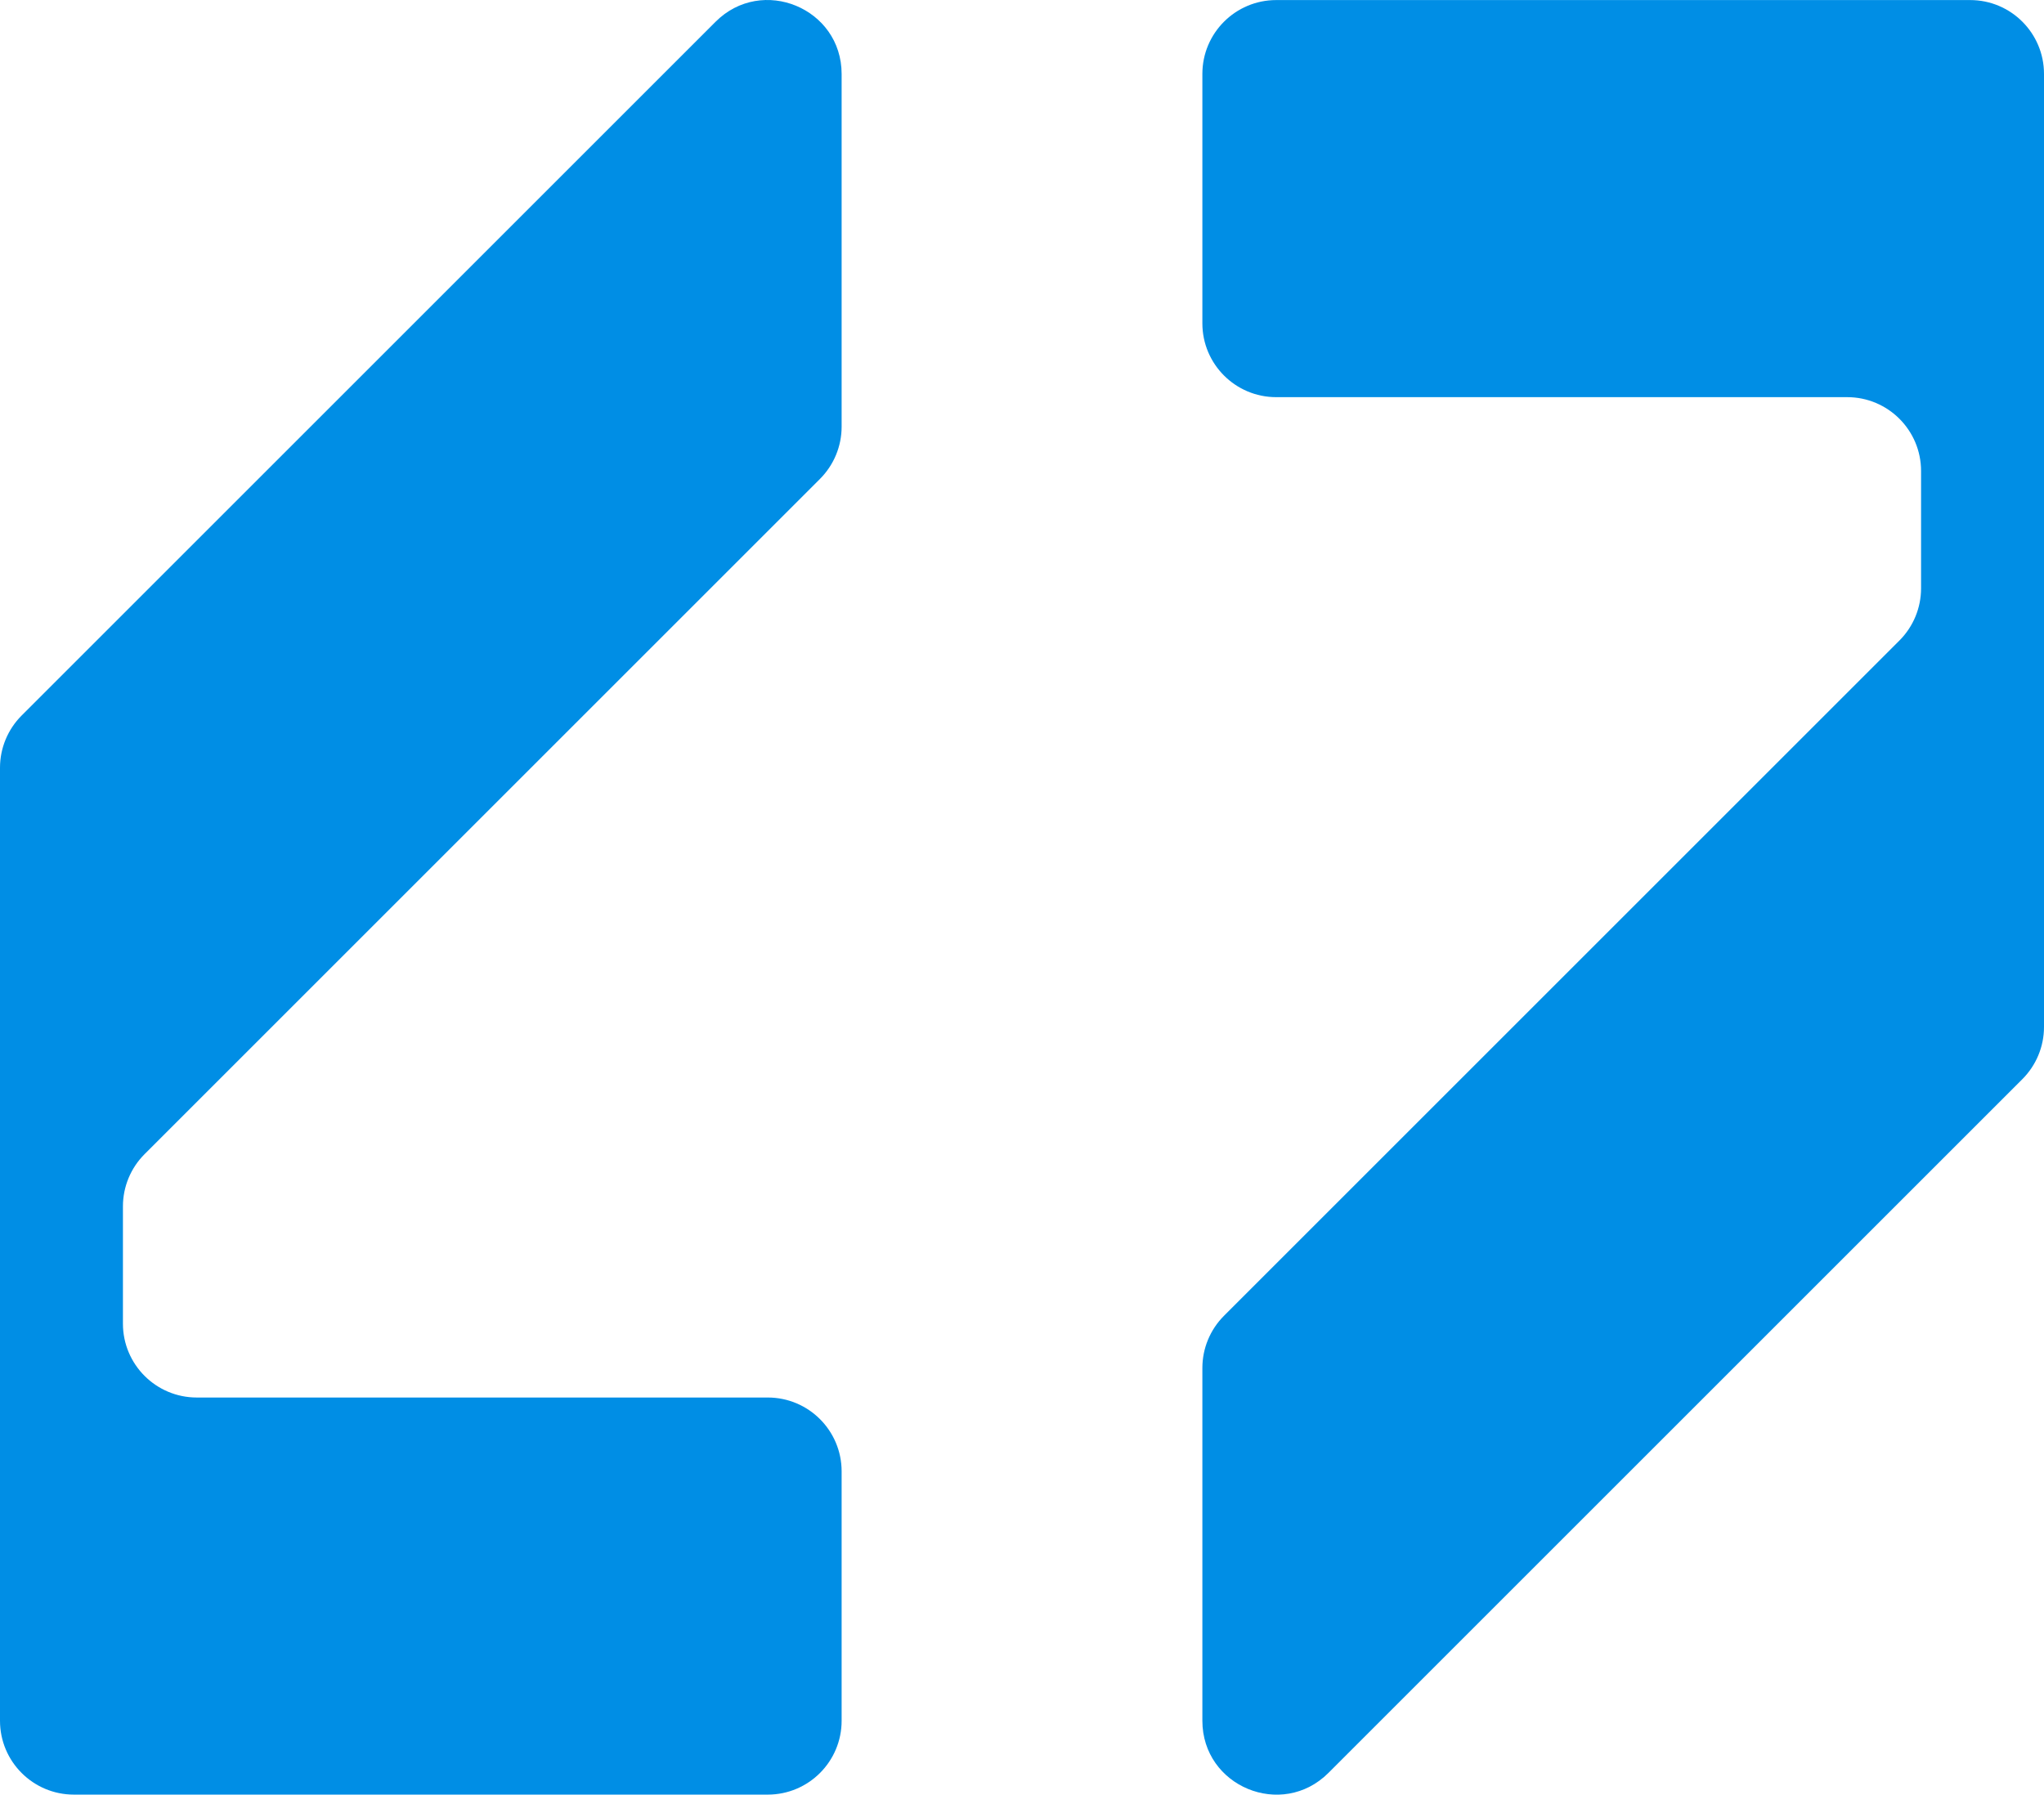
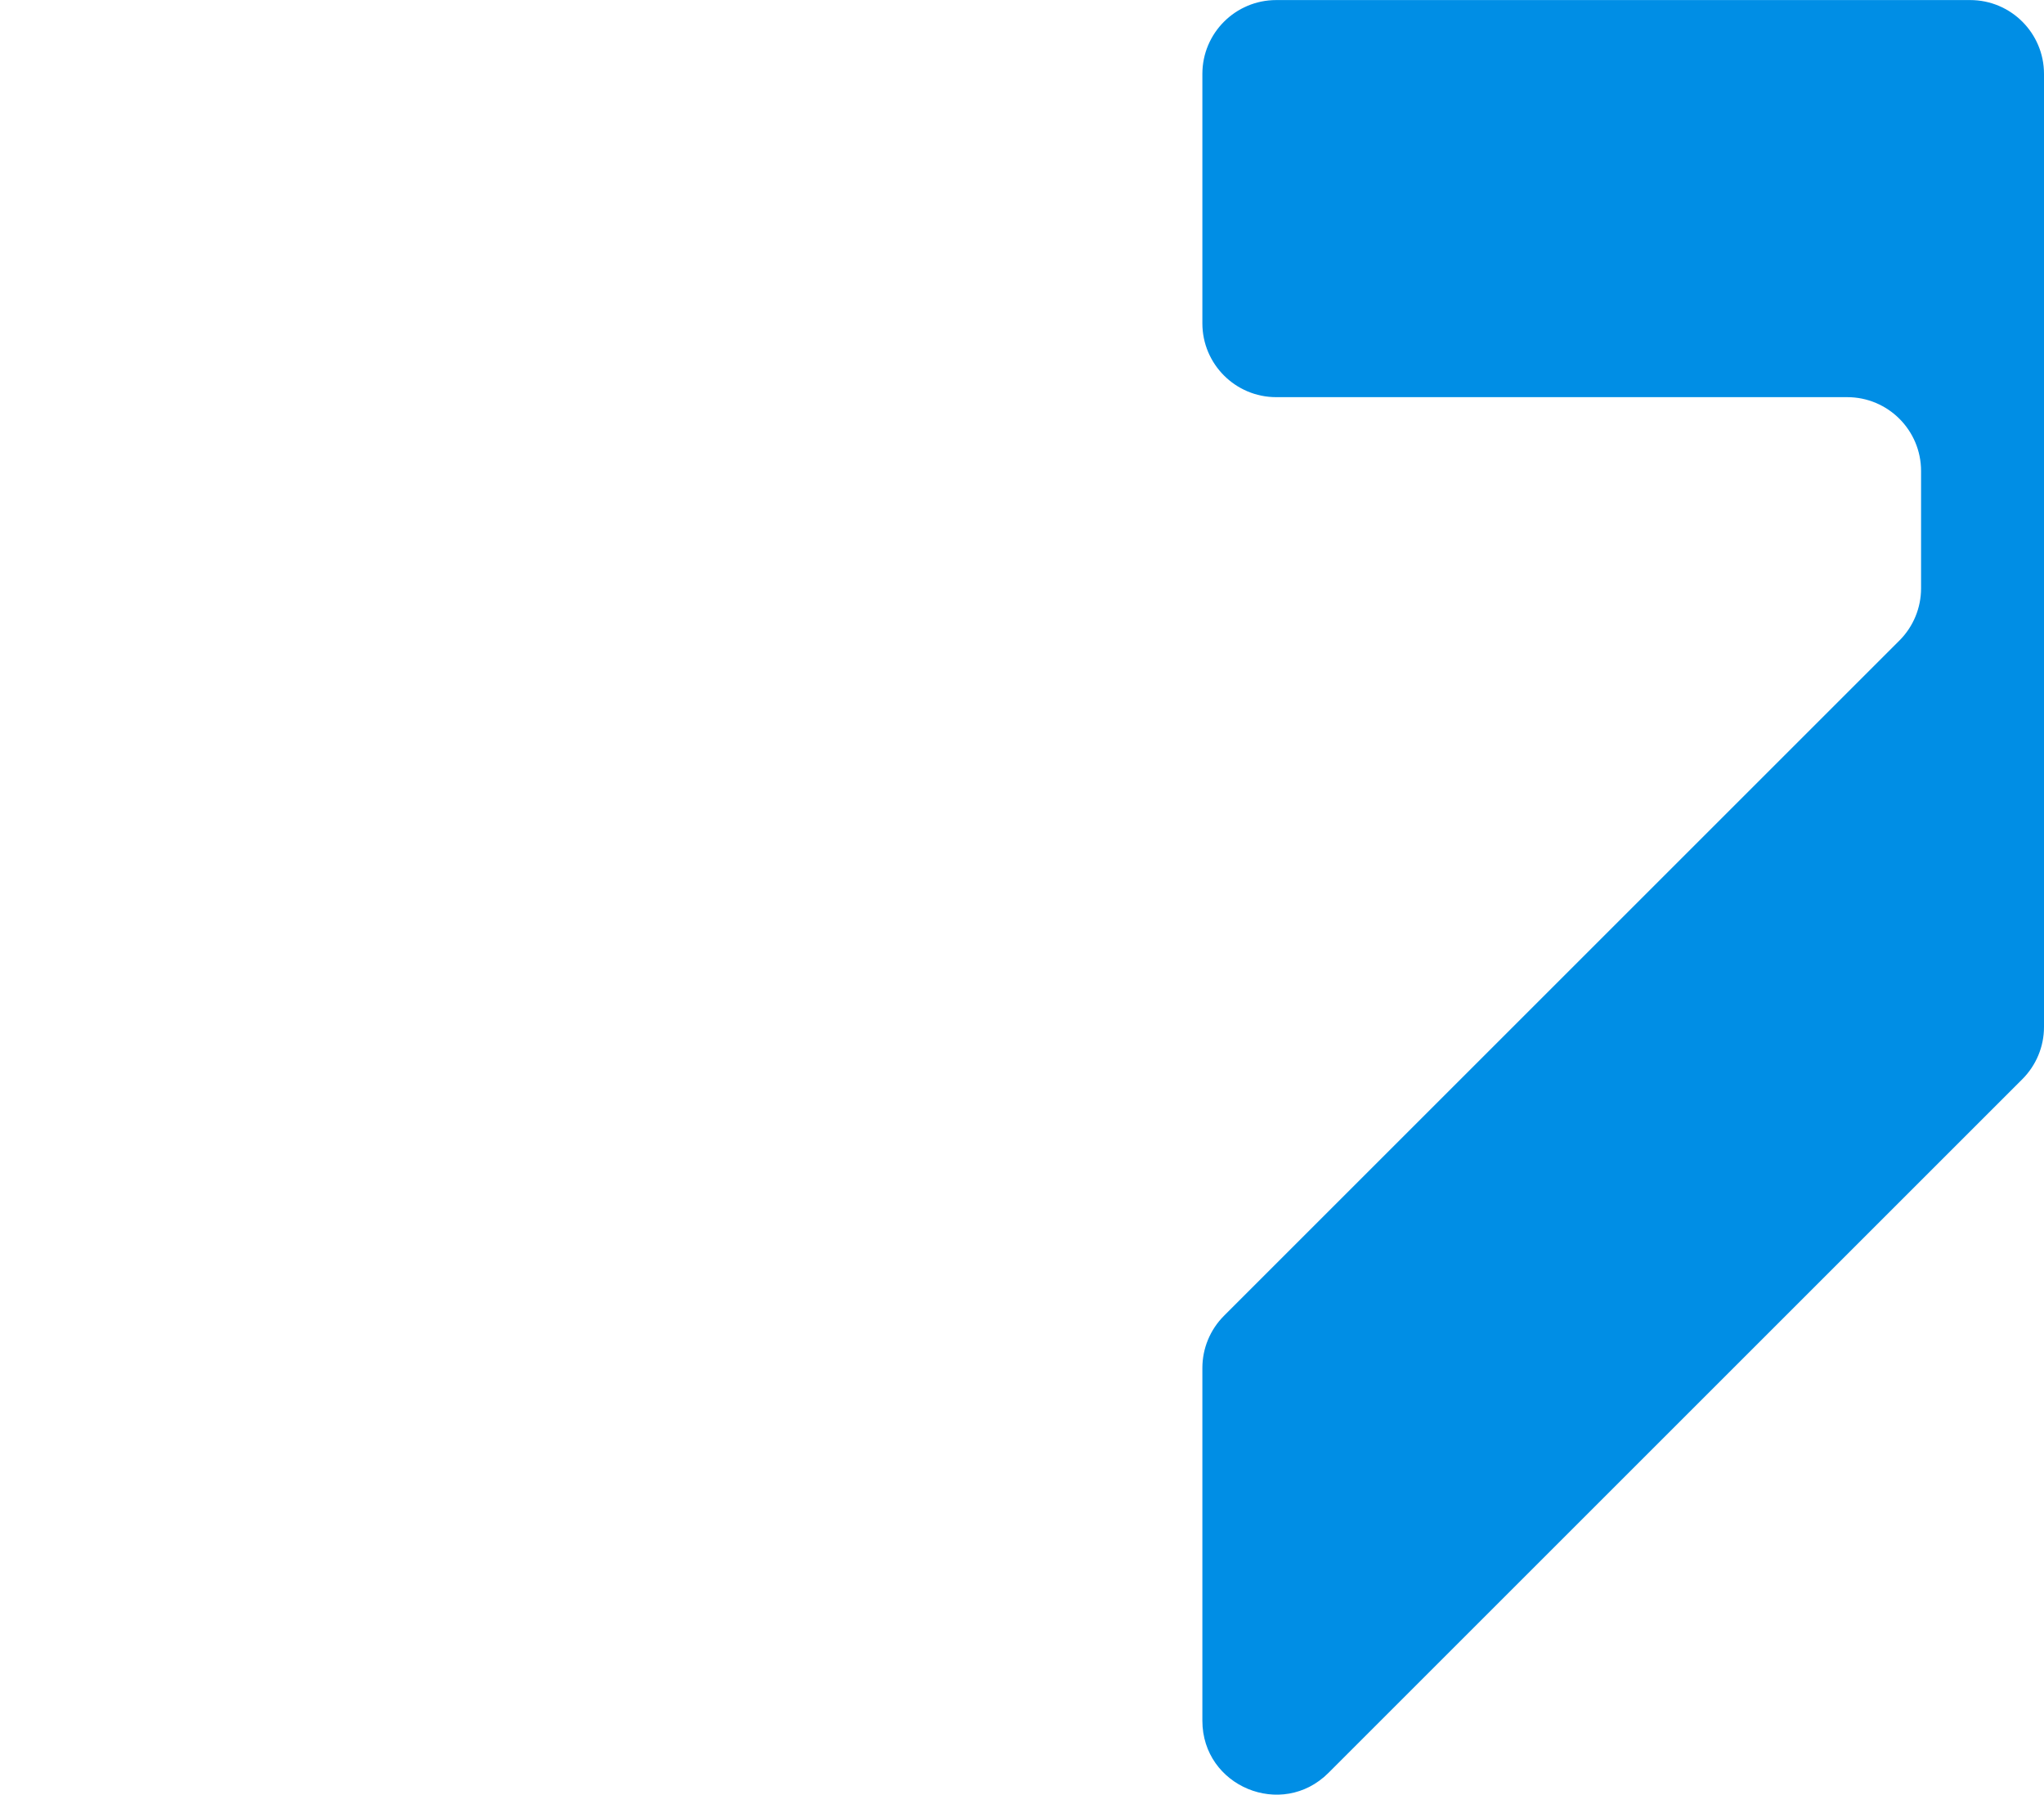
<svg xmlns="http://www.w3.org/2000/svg" id="Layer_1" data-name="Layer 1" viewBox="11.15 46.15 312.42 274.38">
  <defs>
    <style>
      .cls-1 {
        fill: #008ee5;
      }
    </style>
  </defs>
  <g>
    <g id="_Radial_Repeat_" data-name="&amp;lt;Radial Repeat&amp;gt;">
-       <path class="cls-1" d="M22.44,320.52h106.06c6.23,0,11.29-5.05,11.29-11.29v-38.13c0-6.23-5.05-11.29-11.29-11.29H41.23c-6.23,0-11.29-5.05-11.29-11.29v-17.94c0-2.99,1.19-5.86,3.31-7.98l103.23-103.23c2.12-2.12,3.31-4.99,3.31-7.98v-53.93c0-10.06-12.16-15.09-19.27-7.98L14.46,155.54c-2.12,2.12-3.31,4.99-3.31,7.98v145.71c0,6.23,5.05,11.29,11.29,11.29Z" />
-     </g>
+       </g>
    <g id="_Radial_Repeat_-2" data-name="&amp;lt;Radial Repeat&amp;gt;">
      <path class="cls-1" d="M312.28,46.16h-106.06c-6.23,0-11.29,5.05-11.29,11.29v38.13c0,6.23,5.05,11.29,11.29,11.29h87.27c6.23,0,11.29,5.05,11.29,11.29v17.94c0,2.99-1.19,5.86-3.31,7.98l-103.23,103.23c-2.12,2.12-3.31,4.99-3.31,7.98v53.93c0,10.06,12.16,15.09,19.27,7.98l106.06-106.06c2.12-2.12,3.31-4.99,3.31-7.98V57.45c0-6.23-5.05-11.29-11.29-11.29Z" />
    </g>
  </g>
</svg>